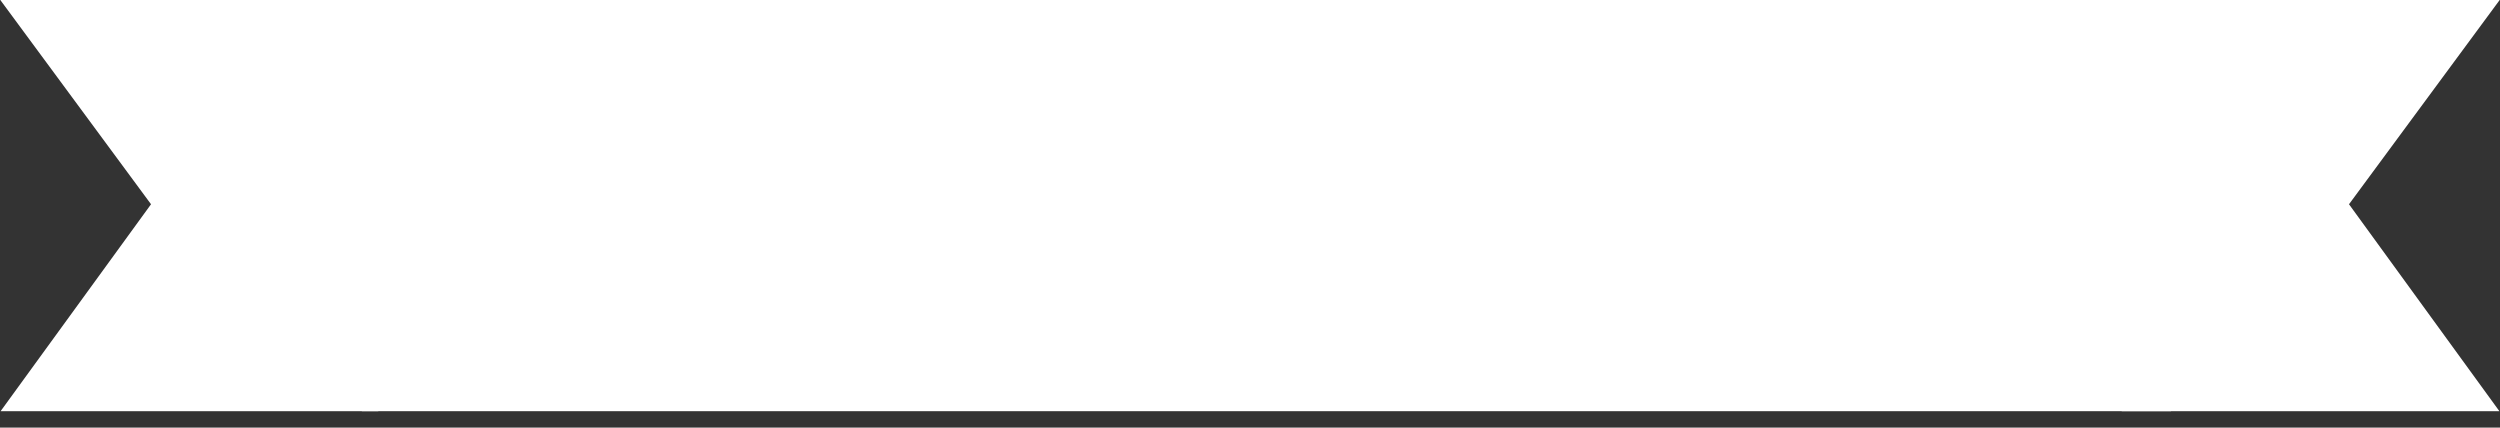
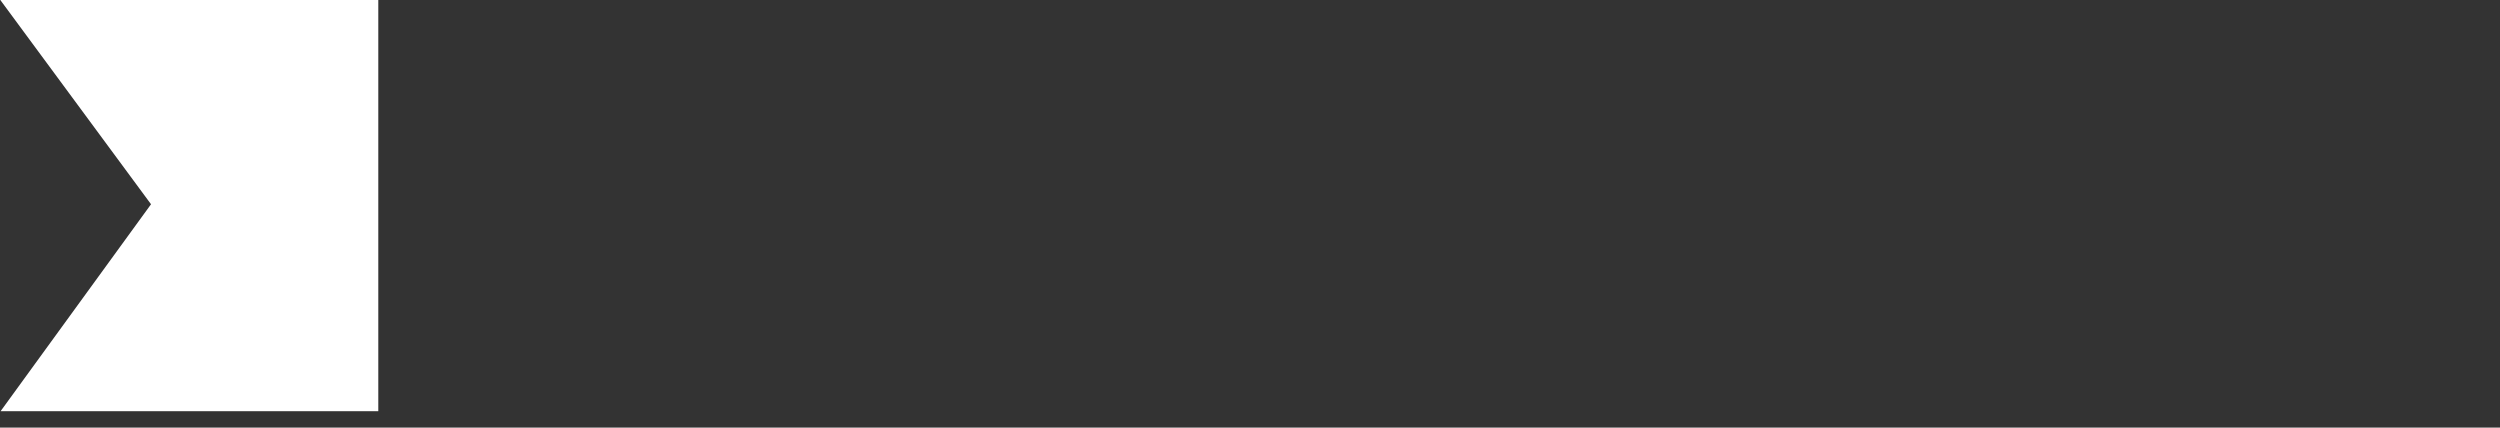
<svg xmlns="http://www.w3.org/2000/svg" width="76" height="13" viewBox="0 0 76 13" fill="none">
  <rect x="0" y="0" width="76" height="13" fill="#333333" stroke="none" />
-   <rect x="11" width="55" height="12.5" fill="white" />
  <path d="M1 0.5H8H11V12H1L5.211 6.207L1 0.5Z" fill="white" stroke="white" />
-   <path d="M75 0.5H68H65V12H75L70.79 6.207L75 0.5Z" fill="white" stroke="white" />
</svg>